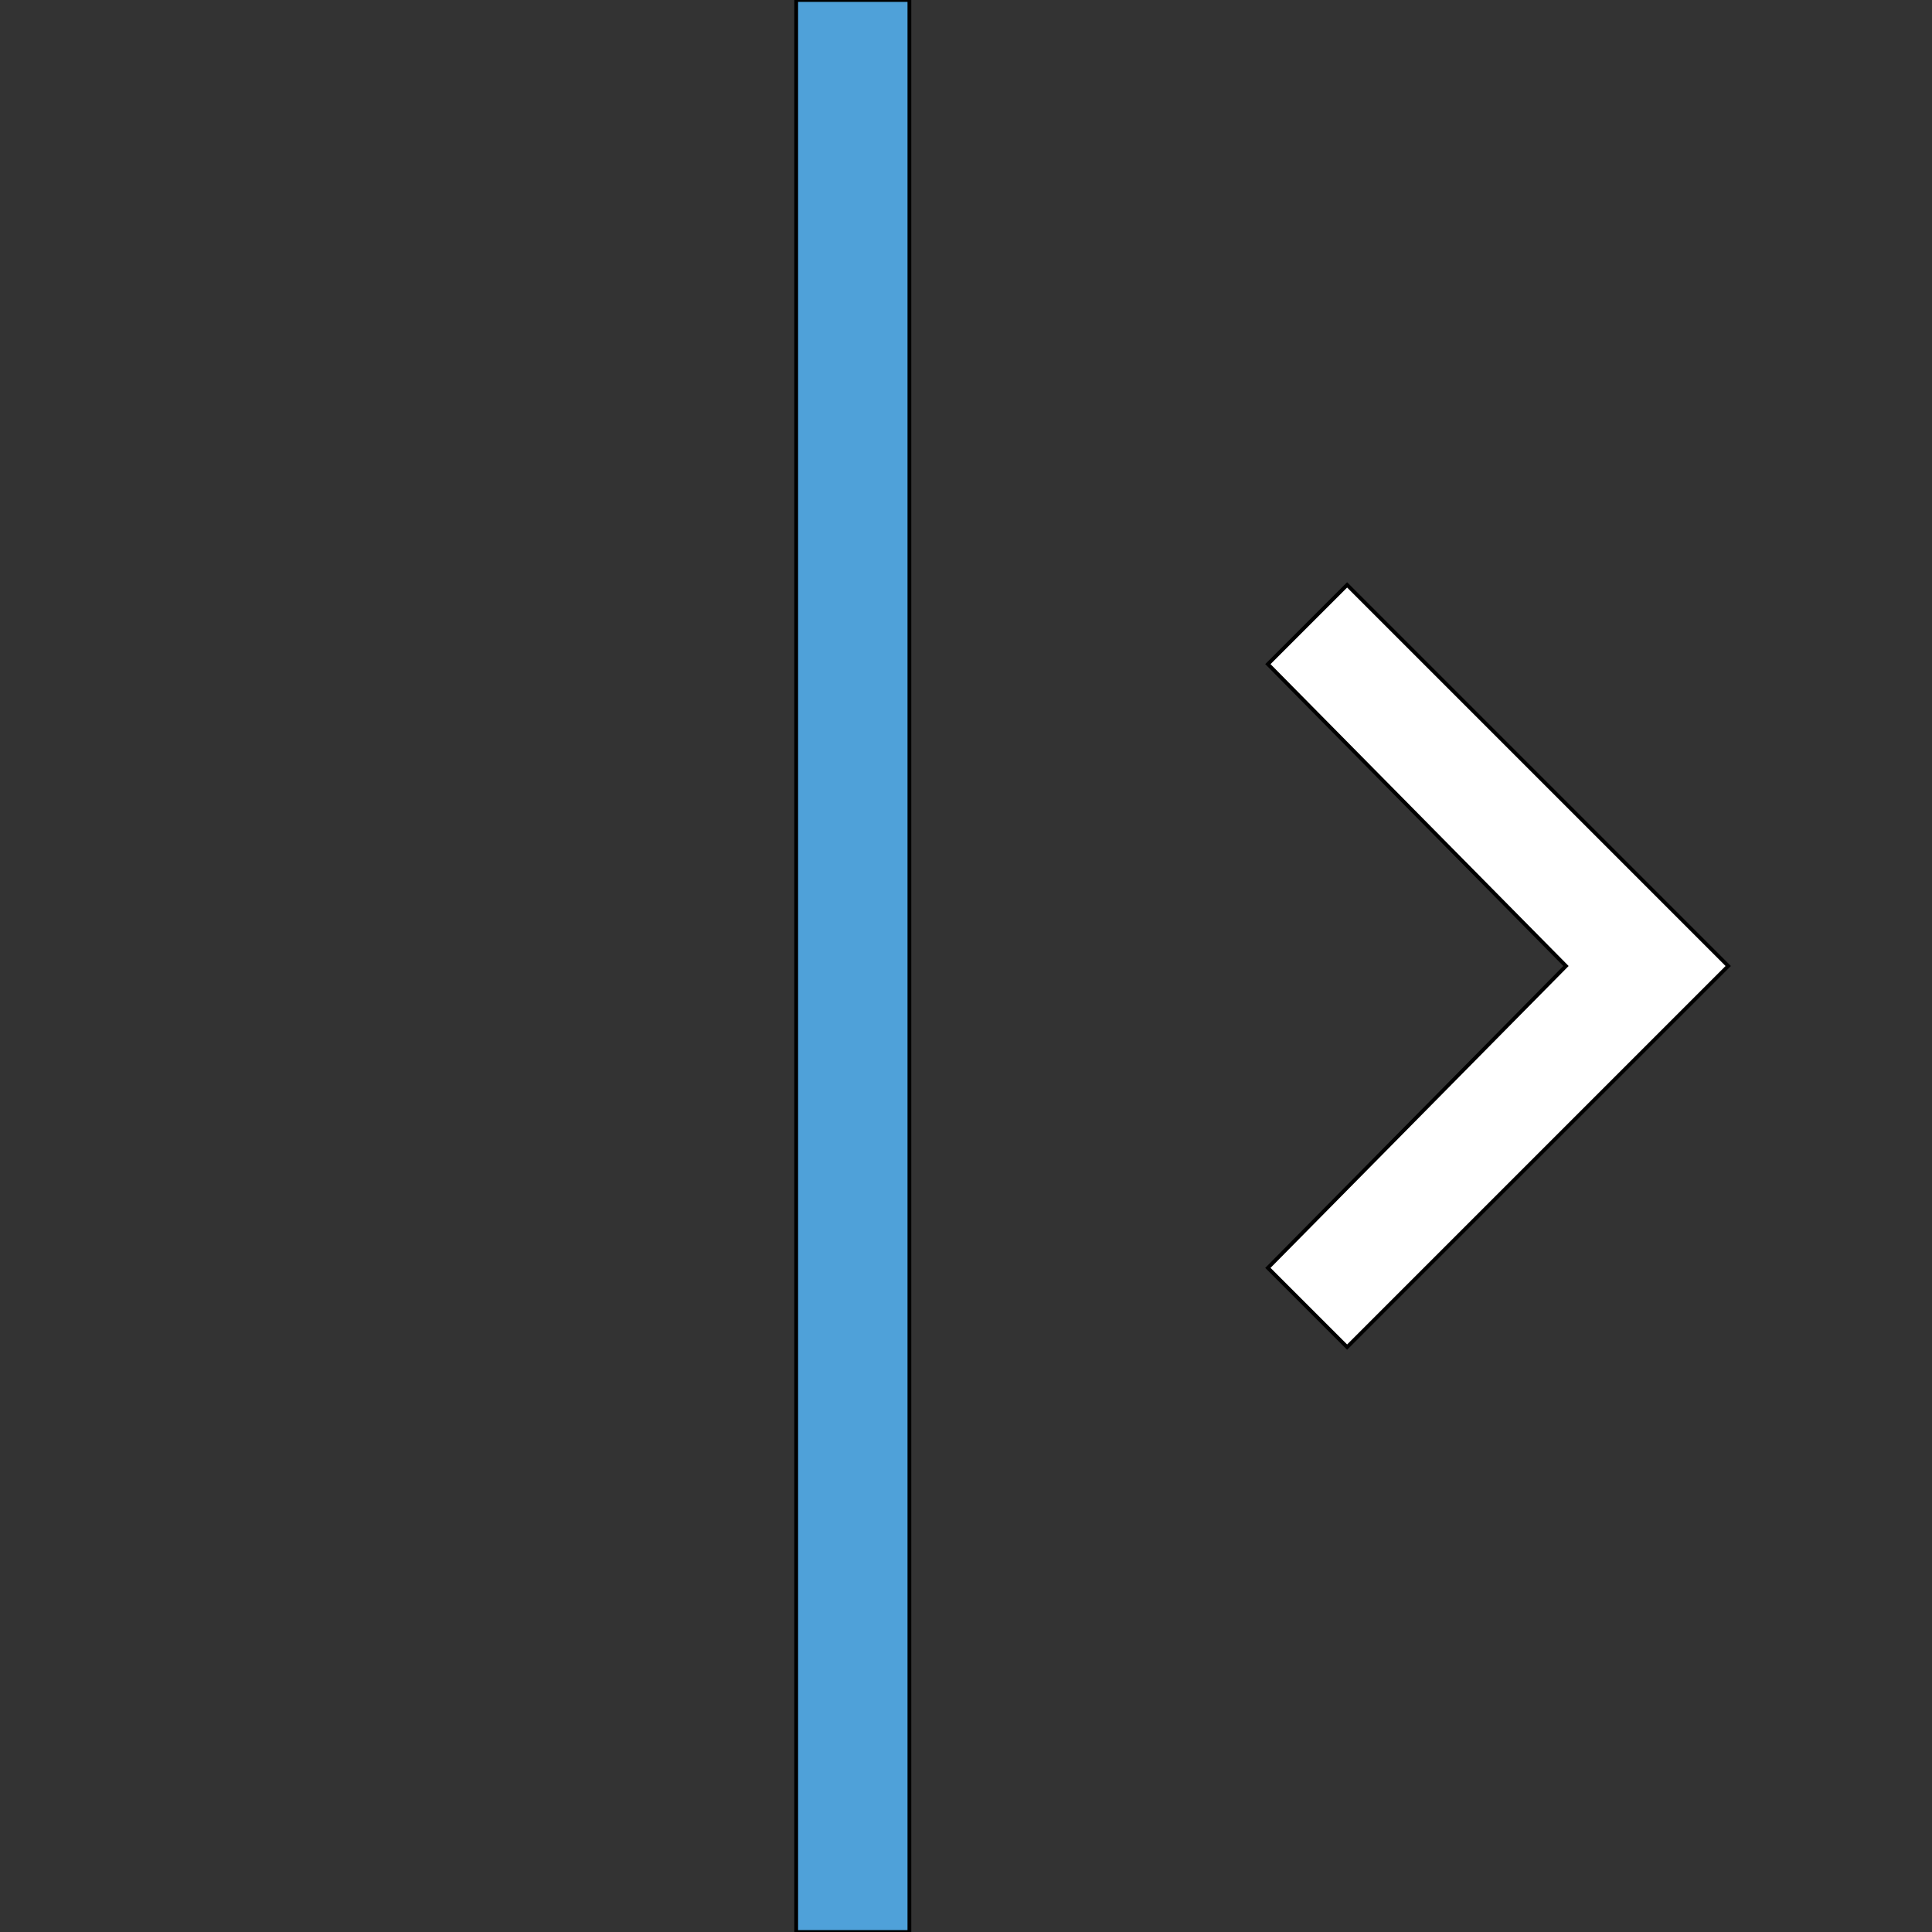
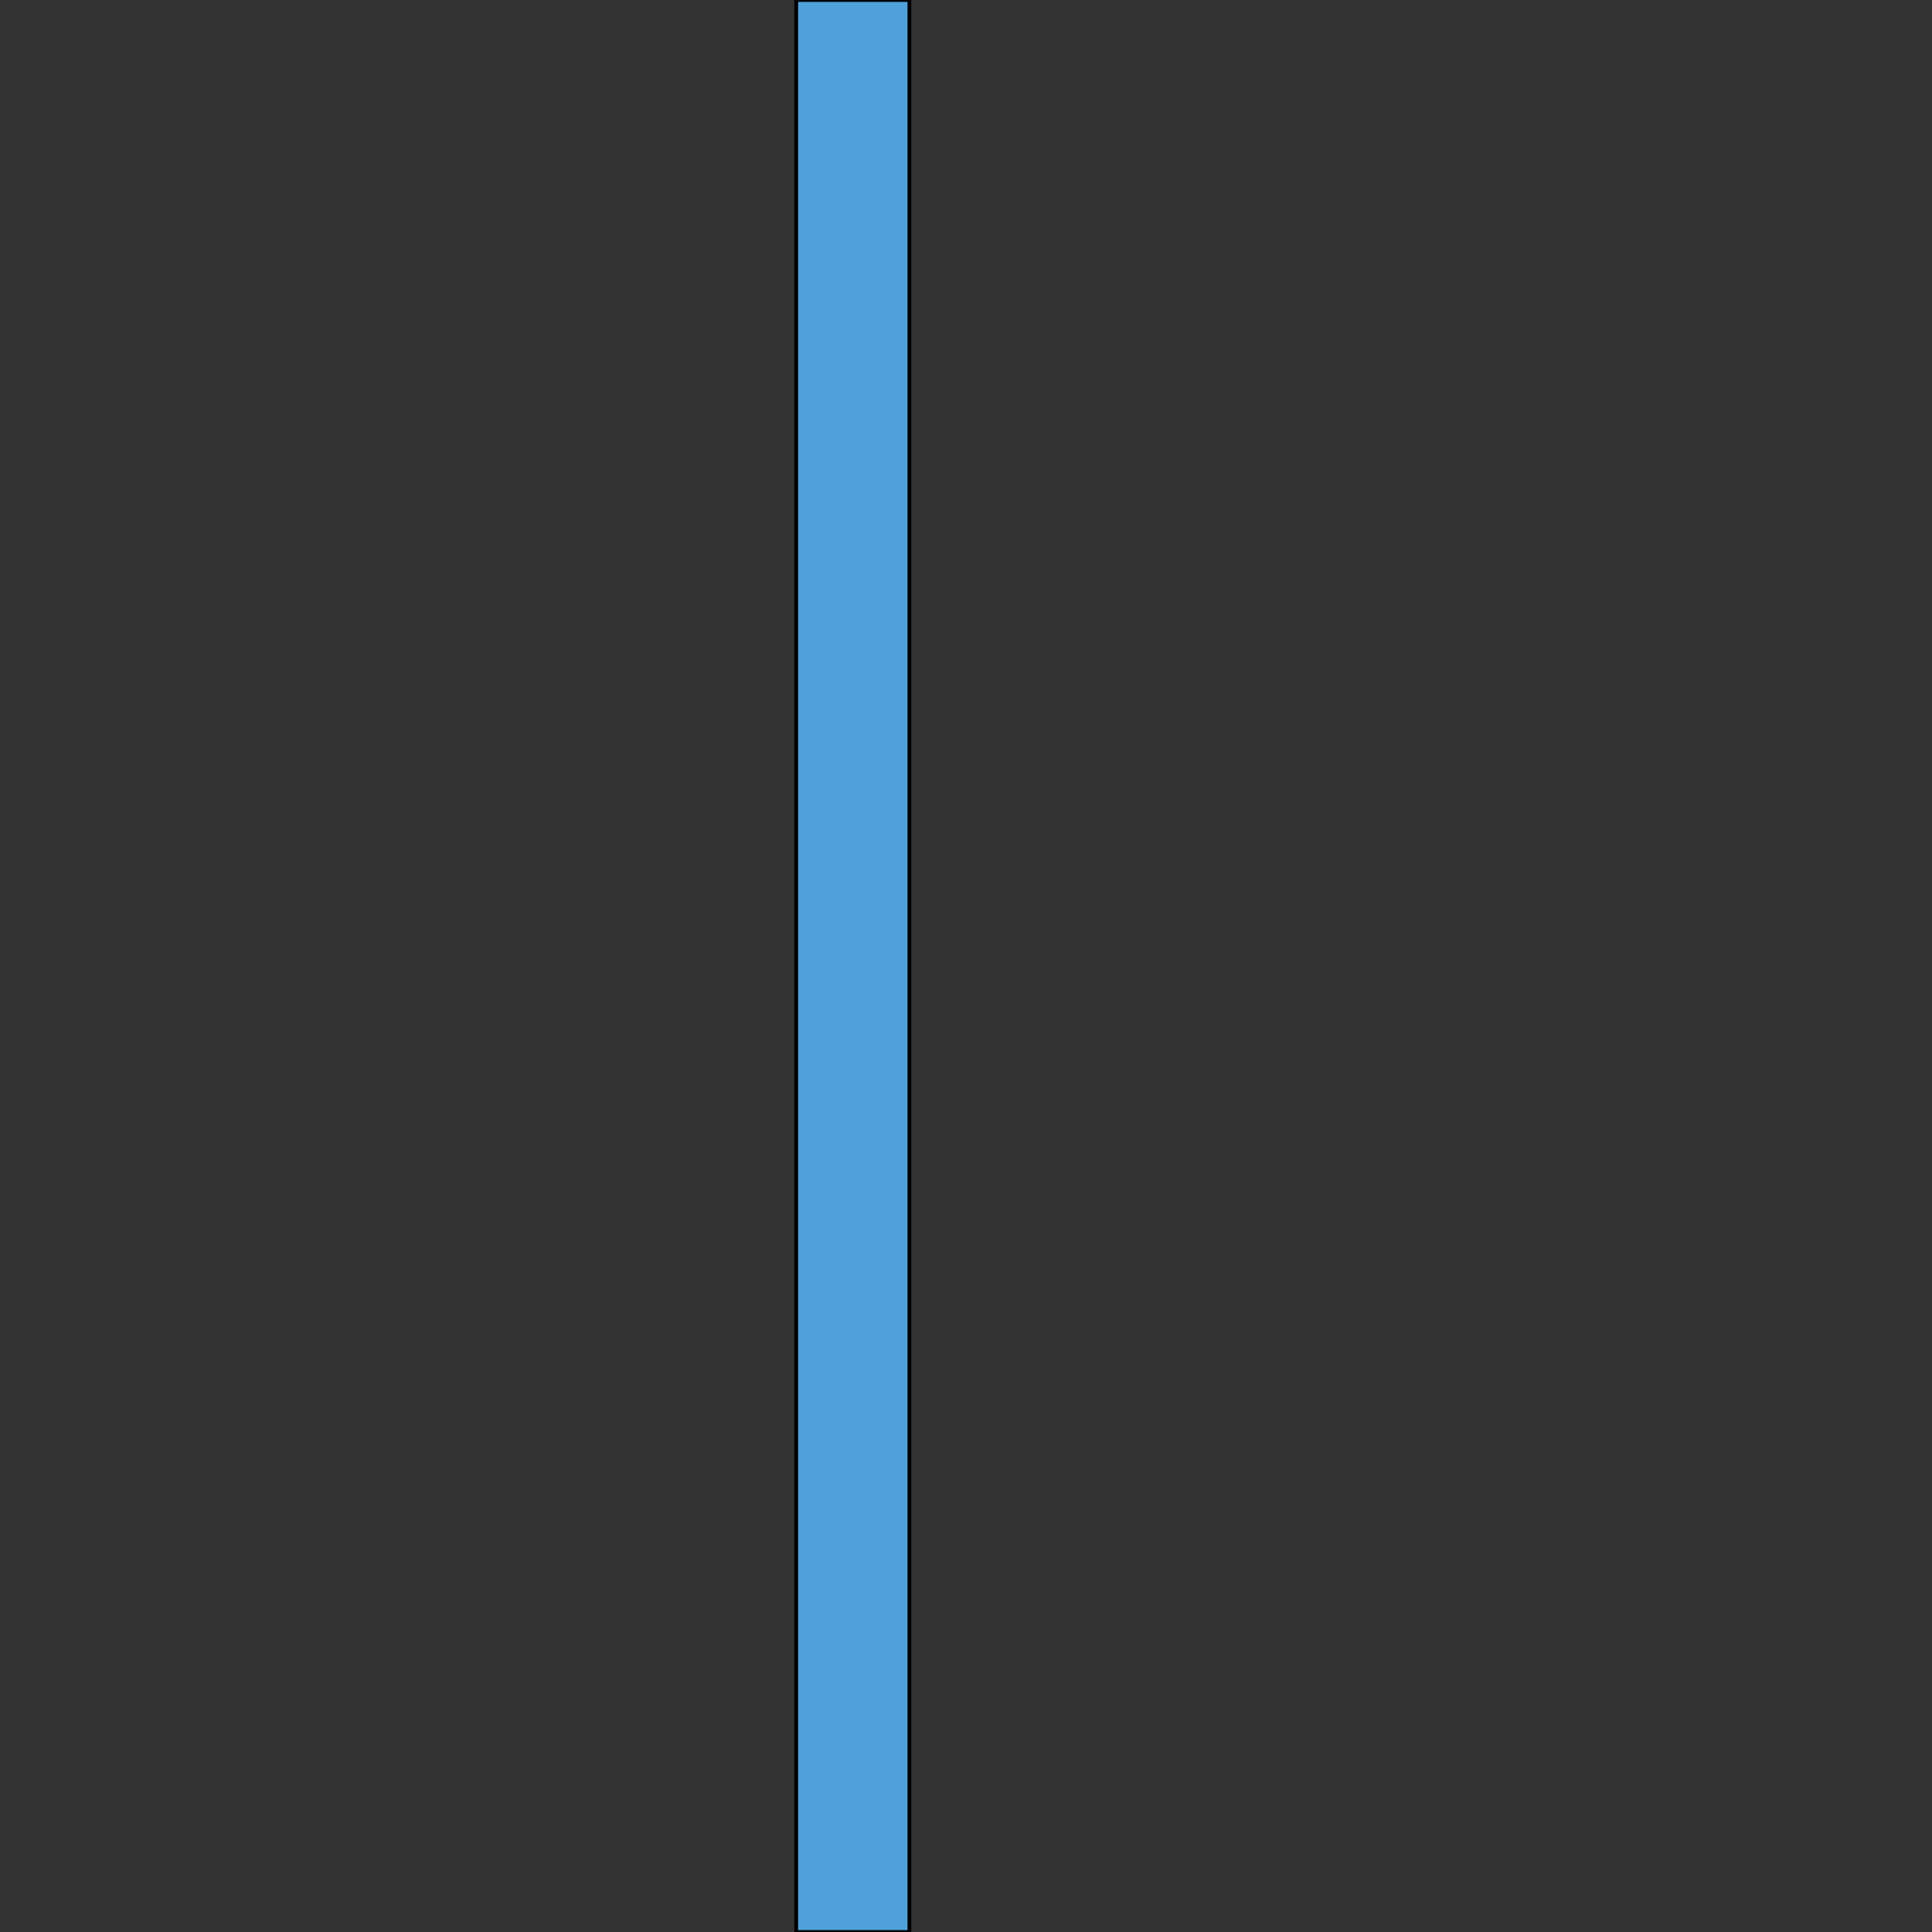
<svg xmlns="http://www.w3.org/2000/svg" id="th_the_shift-right-alt" width="100%" height="100%" version="1.1" preserveAspectRatio="xMidYMin slice" data-uid="the_shift-right-alt" data-keyword="the_shift-right-alt" viewBox="0 0 512 512" data-colors="[&quot;#4fd1d9&quot;,&quot;#ffffff&quot;,&quot;#006ca2&quot;]">
  <rect x="0" y="0" width="512" height="512" fill="#333333" stroke="none" />
  <defs id="SvgjsDefs56160" fill="#4fa1d9" />
-   <path id="th_the_shift-right-alt_0" d="M458 256L357 357L336 336L415 256L336 176L357 155Z " fill-rule="evenodd" fill="#ffffff" stroke-width="1" stroke="#000000" />
  <path id="th_the_shift-right-alt_1" d="M211 512L241 512L241 0L211 0Z " fill-rule="evenodd" fill="#4fa1d9" stroke-width="1" stroke="#000000" />
</svg>